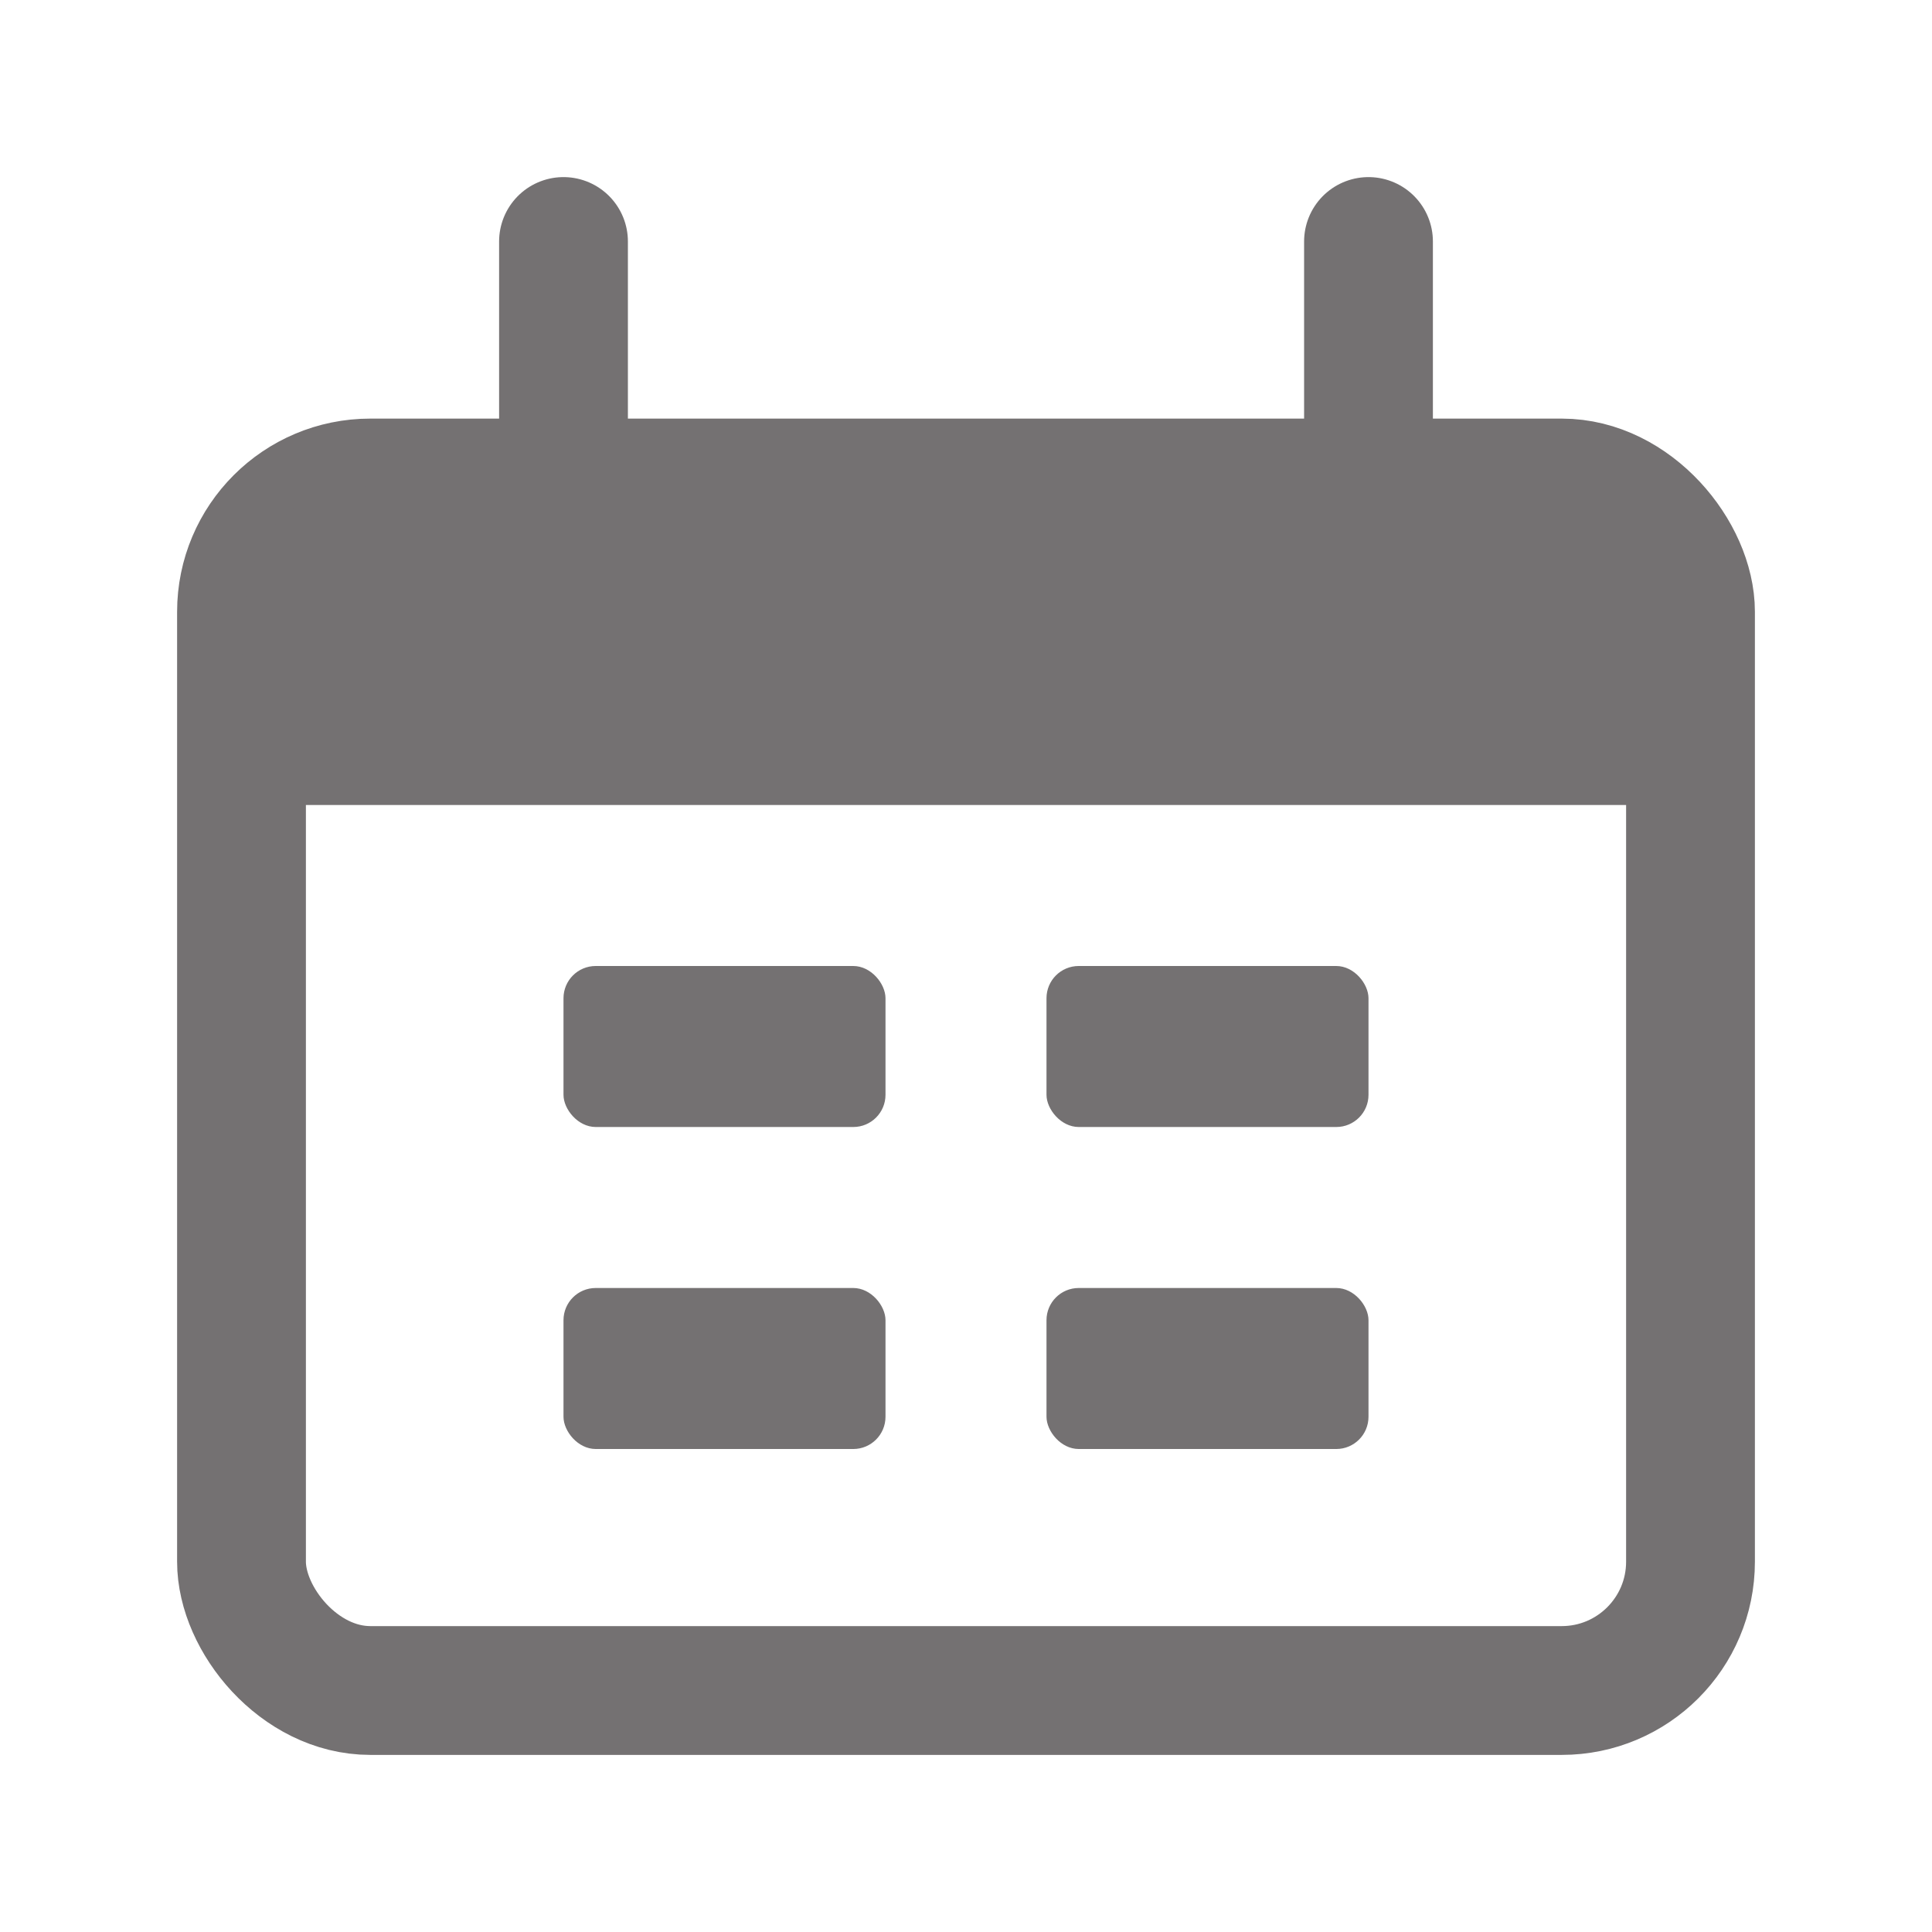
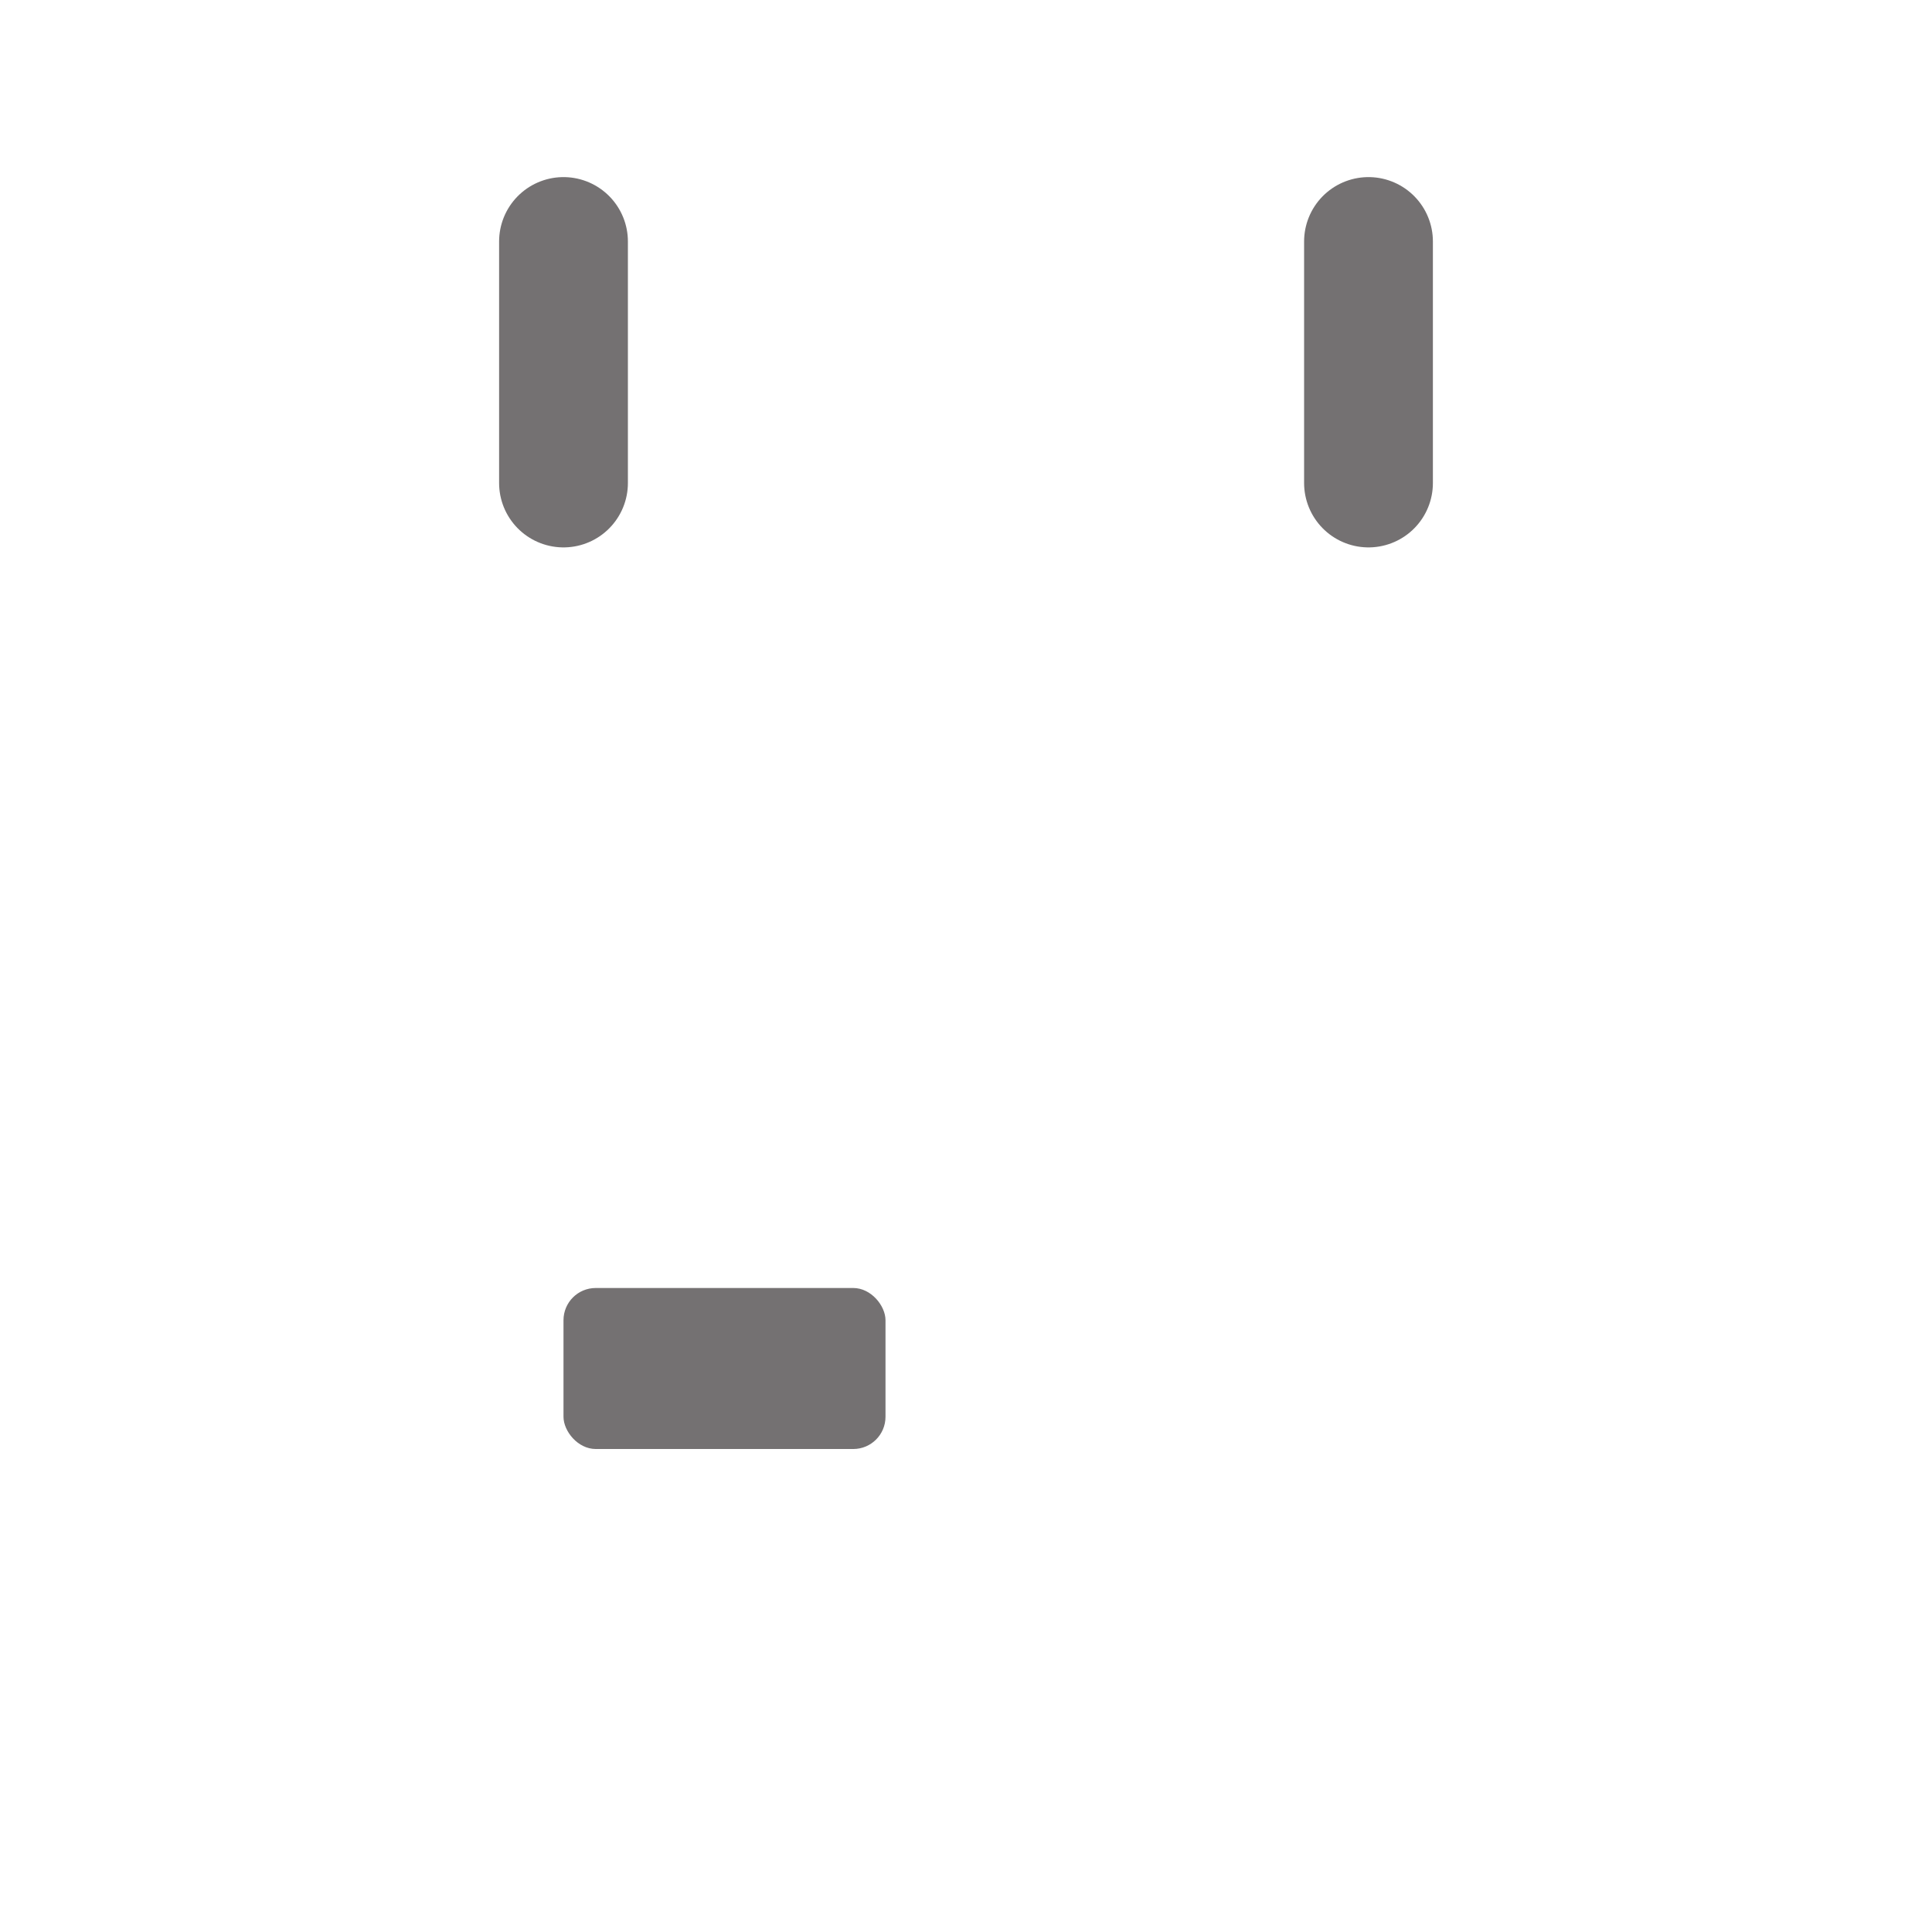
<svg xmlns="http://www.w3.org/2000/svg" width="30" height="30" viewBox="0 0 30 30" fill="none">
  <g id="Date_range">
-     <rect id="Rectangle 25" x="3.75" y="7.5" width="22.5" height="18.75" rx="2" stroke="#747172" stroke-width="2" />
-     <path id="Rectangle 26" d="M3.75 11.5C3.75 9.614 3.75 8.672 4.336 8.086C4.922 7.5 5.864 7.5 7.75 7.5H22.25C24.136 7.5 25.078 7.5 25.664 8.086C26.25 8.672 26.25 9.614 26.25 11.5V12.5H3.75V11.5Z" fill="#747172" />
    <path id="Line 1" d="M8.75 3.75L8.75 7.5" stroke="#747172" stroke-width="2" stroke-linecap="round" />
    <path id="Line 2" d="M21.25 3.75L21.25 7.5" stroke="#747172" stroke-width="2" stroke-linecap="round" />
-     <rect id="Rectangle 27" x="8.75" y="15" width="5" height="2.5" rx="0.5" fill="#747172" />
    <rect id="Rectangle 29" x="8.75" y="20" width="5" height="2.5" rx="0.5" fill="#747172" />
-     <rect id="Rectangle 28" x="16.25" y="15" width="5" height="2.5" rx="0.5" fill="#747172" />
-     <rect id="Rectangle 30" x="16.25" y="20" width="5" height="2.5" rx="0.5" fill="#747172" />
  </g>
</svg>